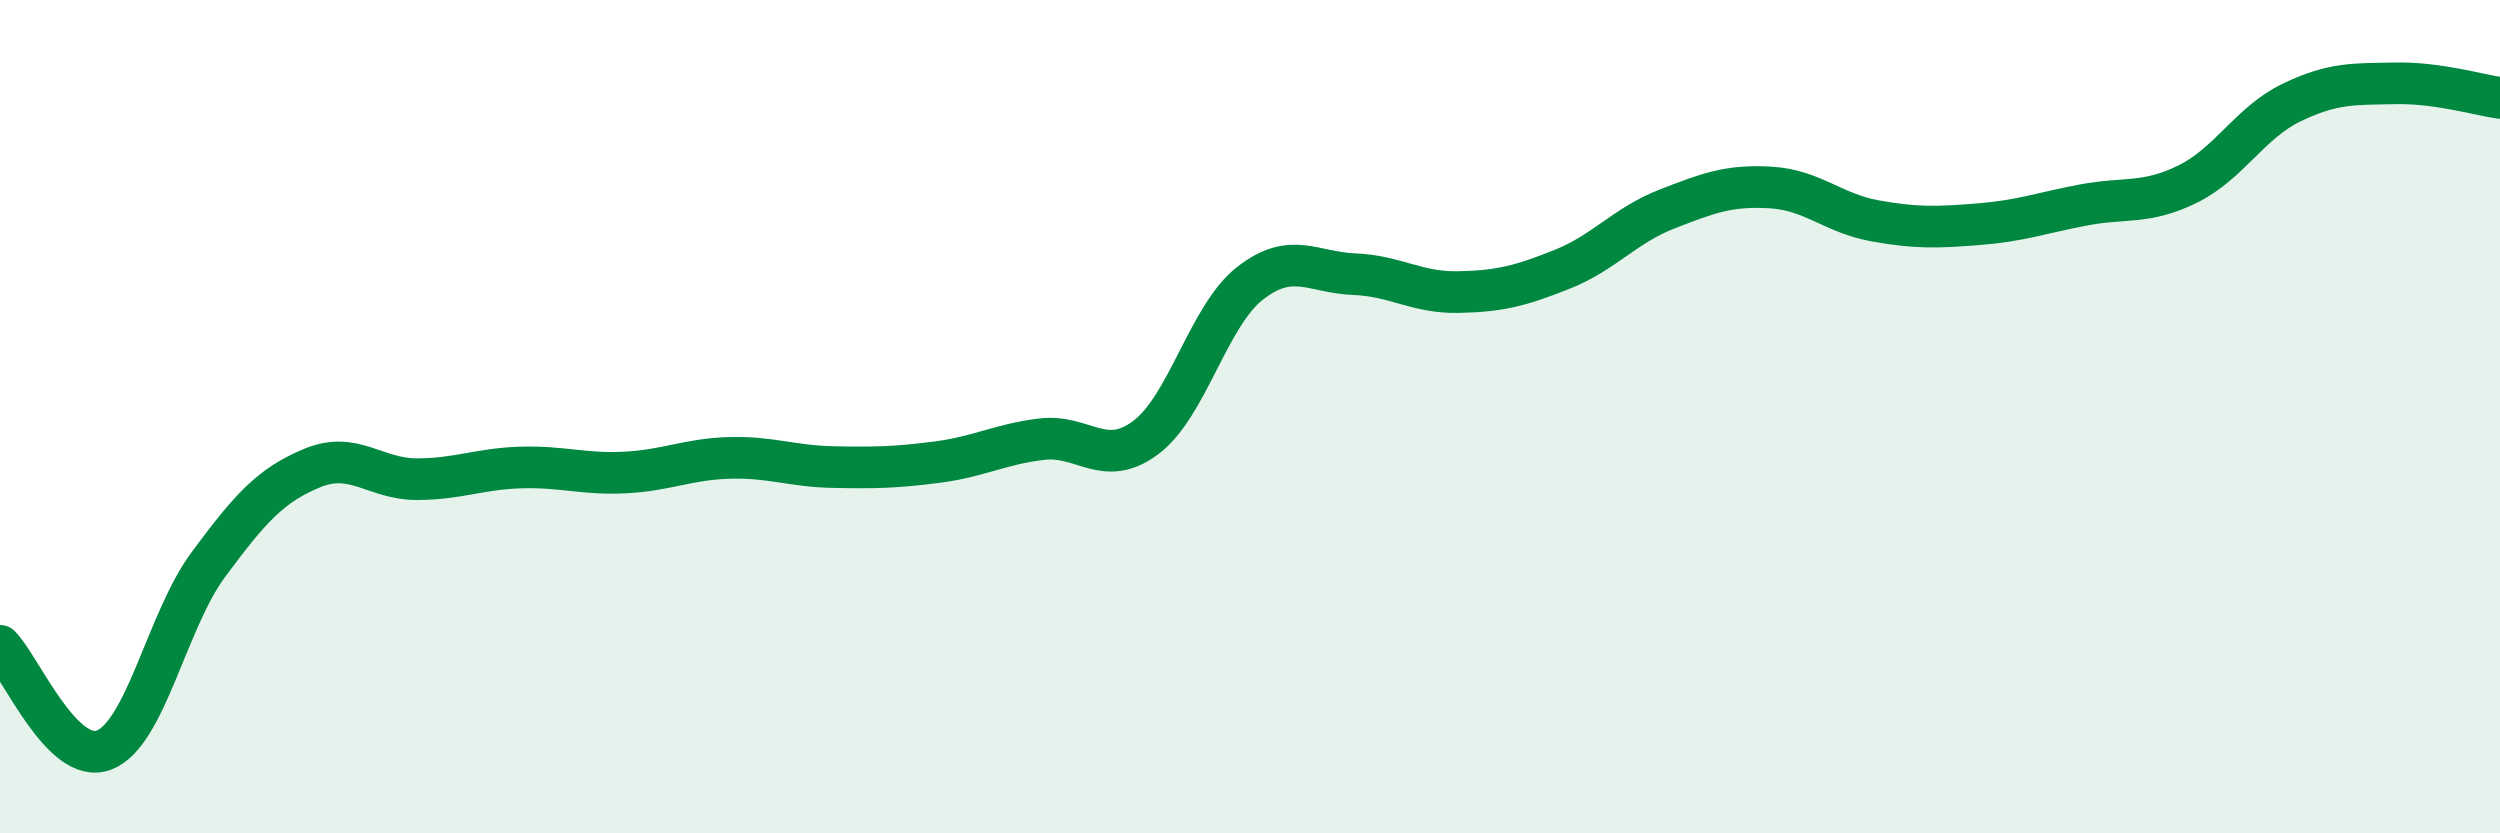
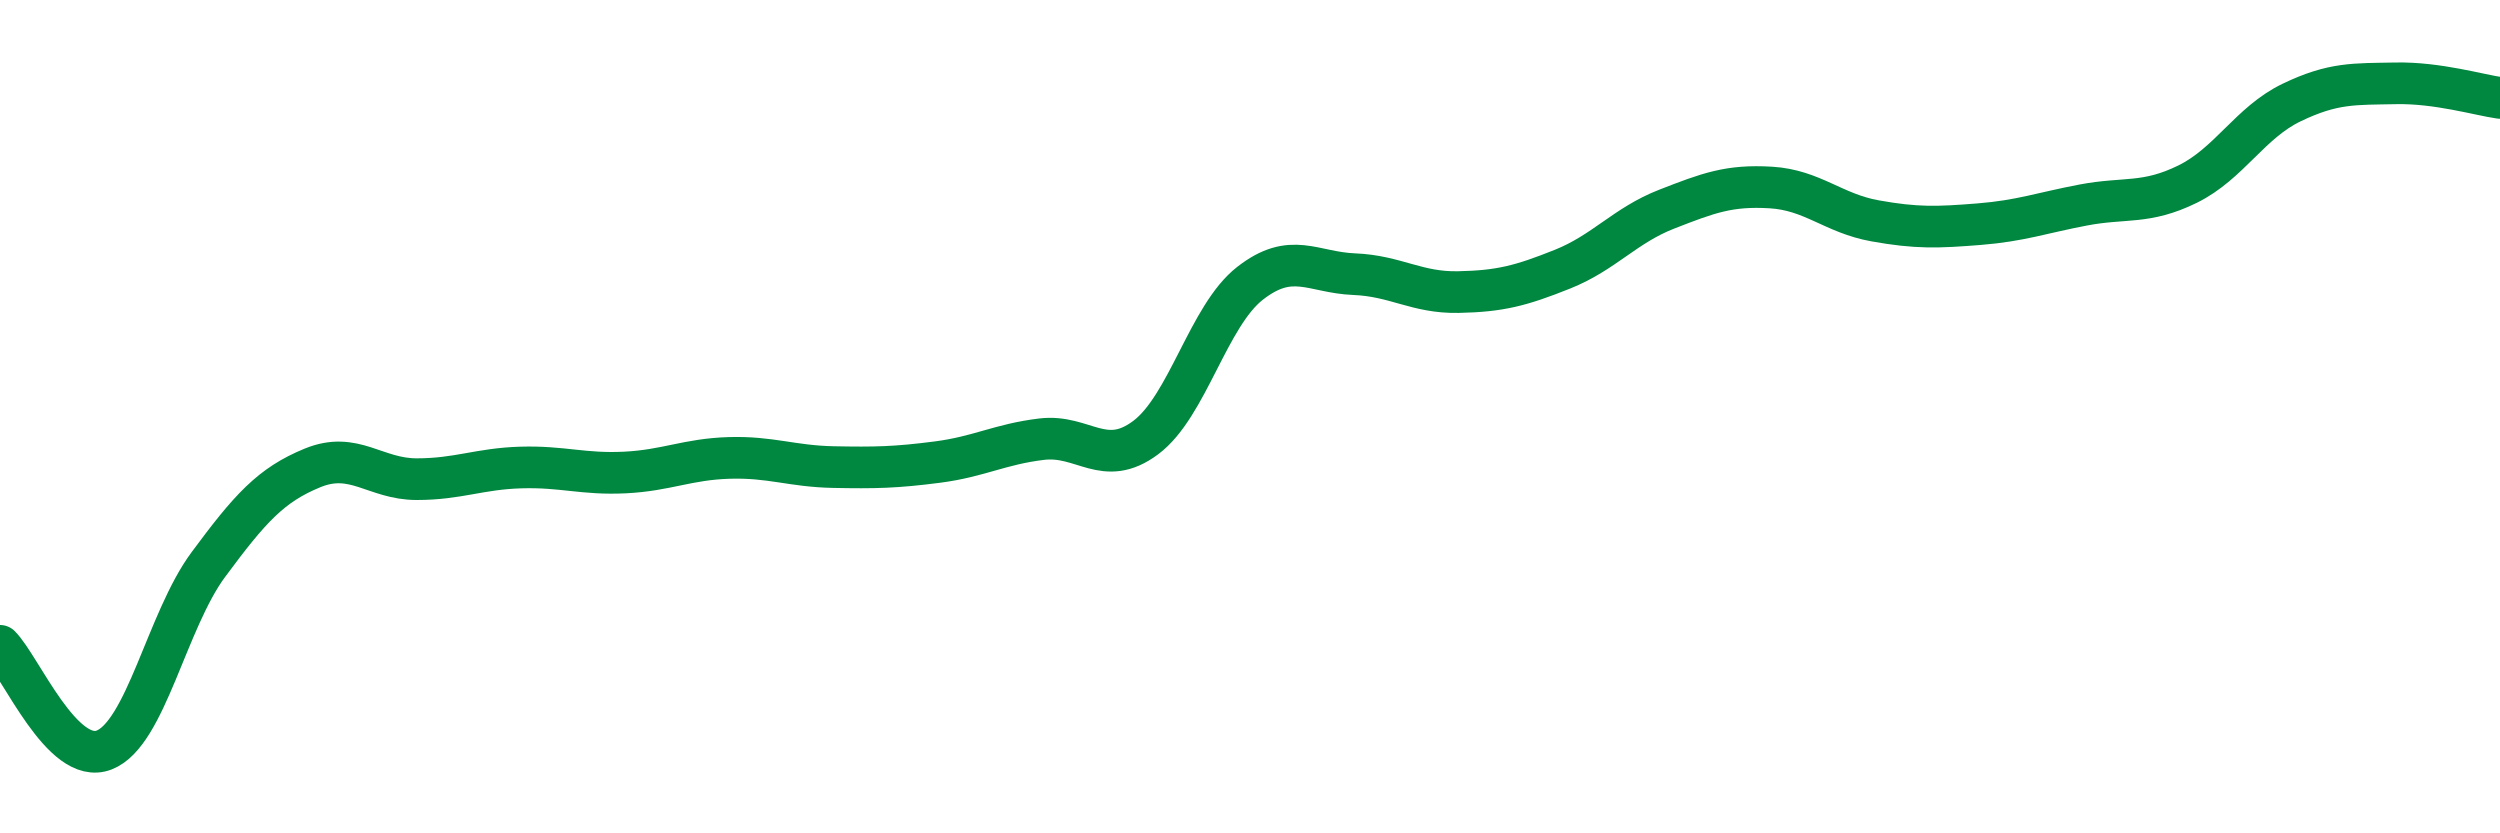
<svg xmlns="http://www.w3.org/2000/svg" width="60" height="20" viewBox="0 0 60 20">
-   <path d="M 0,15.5 C 0.5,16 1.5,18.39 2.5,18 C 3.5,17.61 4,14.9 5,13.55 C 6,12.2 6.5,11.64 7.5,11.23 C 8.5,10.82 9,11.5 10,11.5 C 11,11.5 11.5,11.25 12.5,11.22 C 13.5,11.19 14,11.39 15,11.34 C 16,11.29 16.5,11.02 17.5,10.99 C 18.5,10.96 19,11.19 20,11.21 C 21,11.23 21.5,11.22 22.5,11.09 C 23.5,10.96 24,10.66 25,10.54 C 26,10.42 26.5,11.25 27.5,10.5 C 28.5,9.75 29,7.58 30,6.8 C 31,6.02 31.5,6.54 32.5,6.58 C 33.5,6.62 34,7.03 35,7.01 C 36,6.99 36.5,6.86 37.5,6.46 C 38.5,6.06 39,5.41 40,5.02 C 41,4.63 41.5,4.44 42.5,4.5 C 43.5,4.56 44,5.12 45,5.3 C 46,5.48 46.5,5.46 47.5,5.38 C 48.5,5.3 49,5.11 50,4.92 C 51,4.73 51.5,4.91 52.5,4.42 C 53.5,3.93 54,2.94 55,2.46 C 56,1.98 56.5,2.02 57.5,2 C 58.5,1.98 59.5,2.28 60,2.35L60 20L0 20Z" fill="#008740" opacity="0.1" stroke-linecap="round" stroke-linejoin="round" />
  <path d="M 0,15.5 C 0.5,16 1.5,18.39 2.5,18 C 3.5,17.61 4,14.9 5,13.55 C 6,12.2 6.5,11.64 7.5,11.23 C 8.5,10.82 9,11.5 10,11.5 C 11,11.5 11.5,11.25 12.5,11.22 C 13.5,11.19 14,11.39 15,11.34 C 16,11.29 16.5,11.02 17.5,10.99 C 18.5,10.96 19,11.19 20,11.21 C 21,11.23 21.5,11.22 22.5,11.09 C 23.5,10.96 24,10.66 25,10.54 C 26,10.42 26.5,11.25 27.5,10.5 C 28.5,9.75 29,7.58 30,6.8 C 31,6.02 31.5,6.54 32.5,6.58 C 33.5,6.62 34,7.03 35,7.01 C 36,6.99 36.5,6.86 37.5,6.46 C 38.5,6.06 39,5.41 40,5.02 C 41,4.63 41.5,4.44 42.5,4.5 C 43.5,4.56 44,5.12 45,5.3 C 46,5.48 46.5,5.46 47.5,5.38 C 48.5,5.3 49,5.11 50,4.92 C 51,4.73 51.5,4.91 52.5,4.42 C 53.5,3.93 54,2.94 55,2.46 C 56,1.98 56.5,2.02 57.5,2 C 58.5,1.98 59.5,2.28 60,2.35" stroke="#008740" stroke-width="1" fill="none" stroke-linecap="round" stroke-linejoin="round" />
</svg>